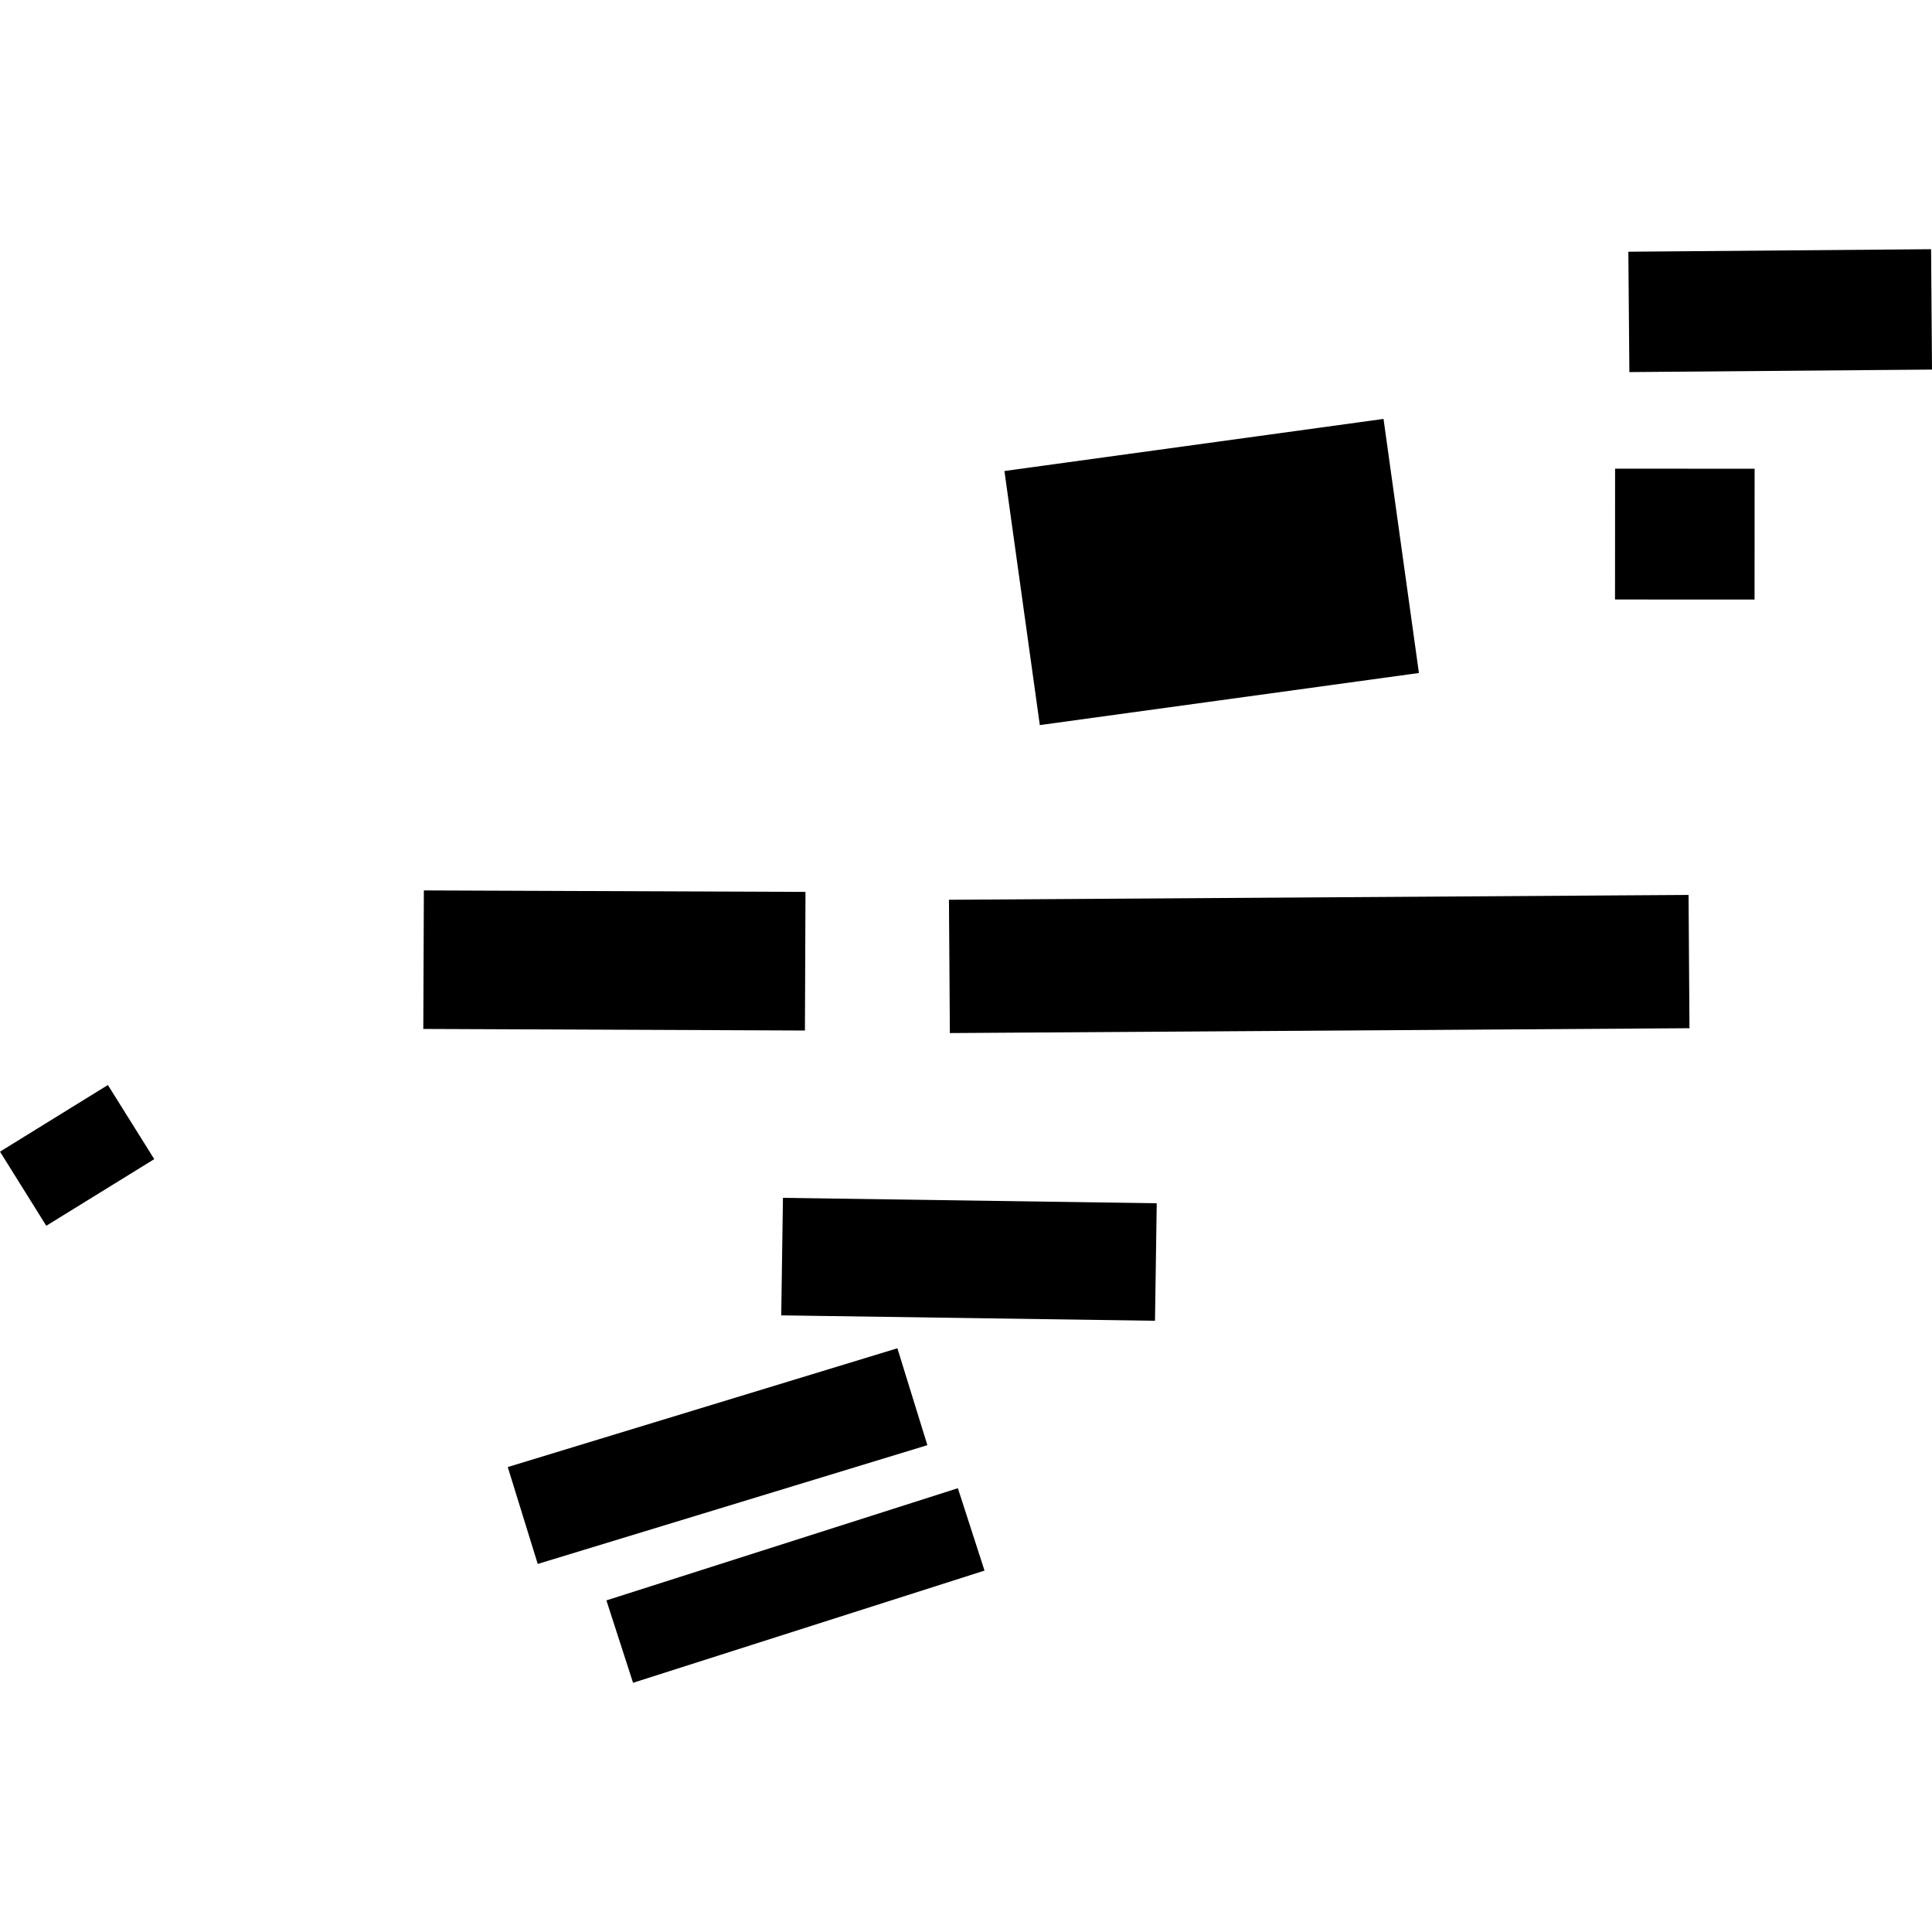
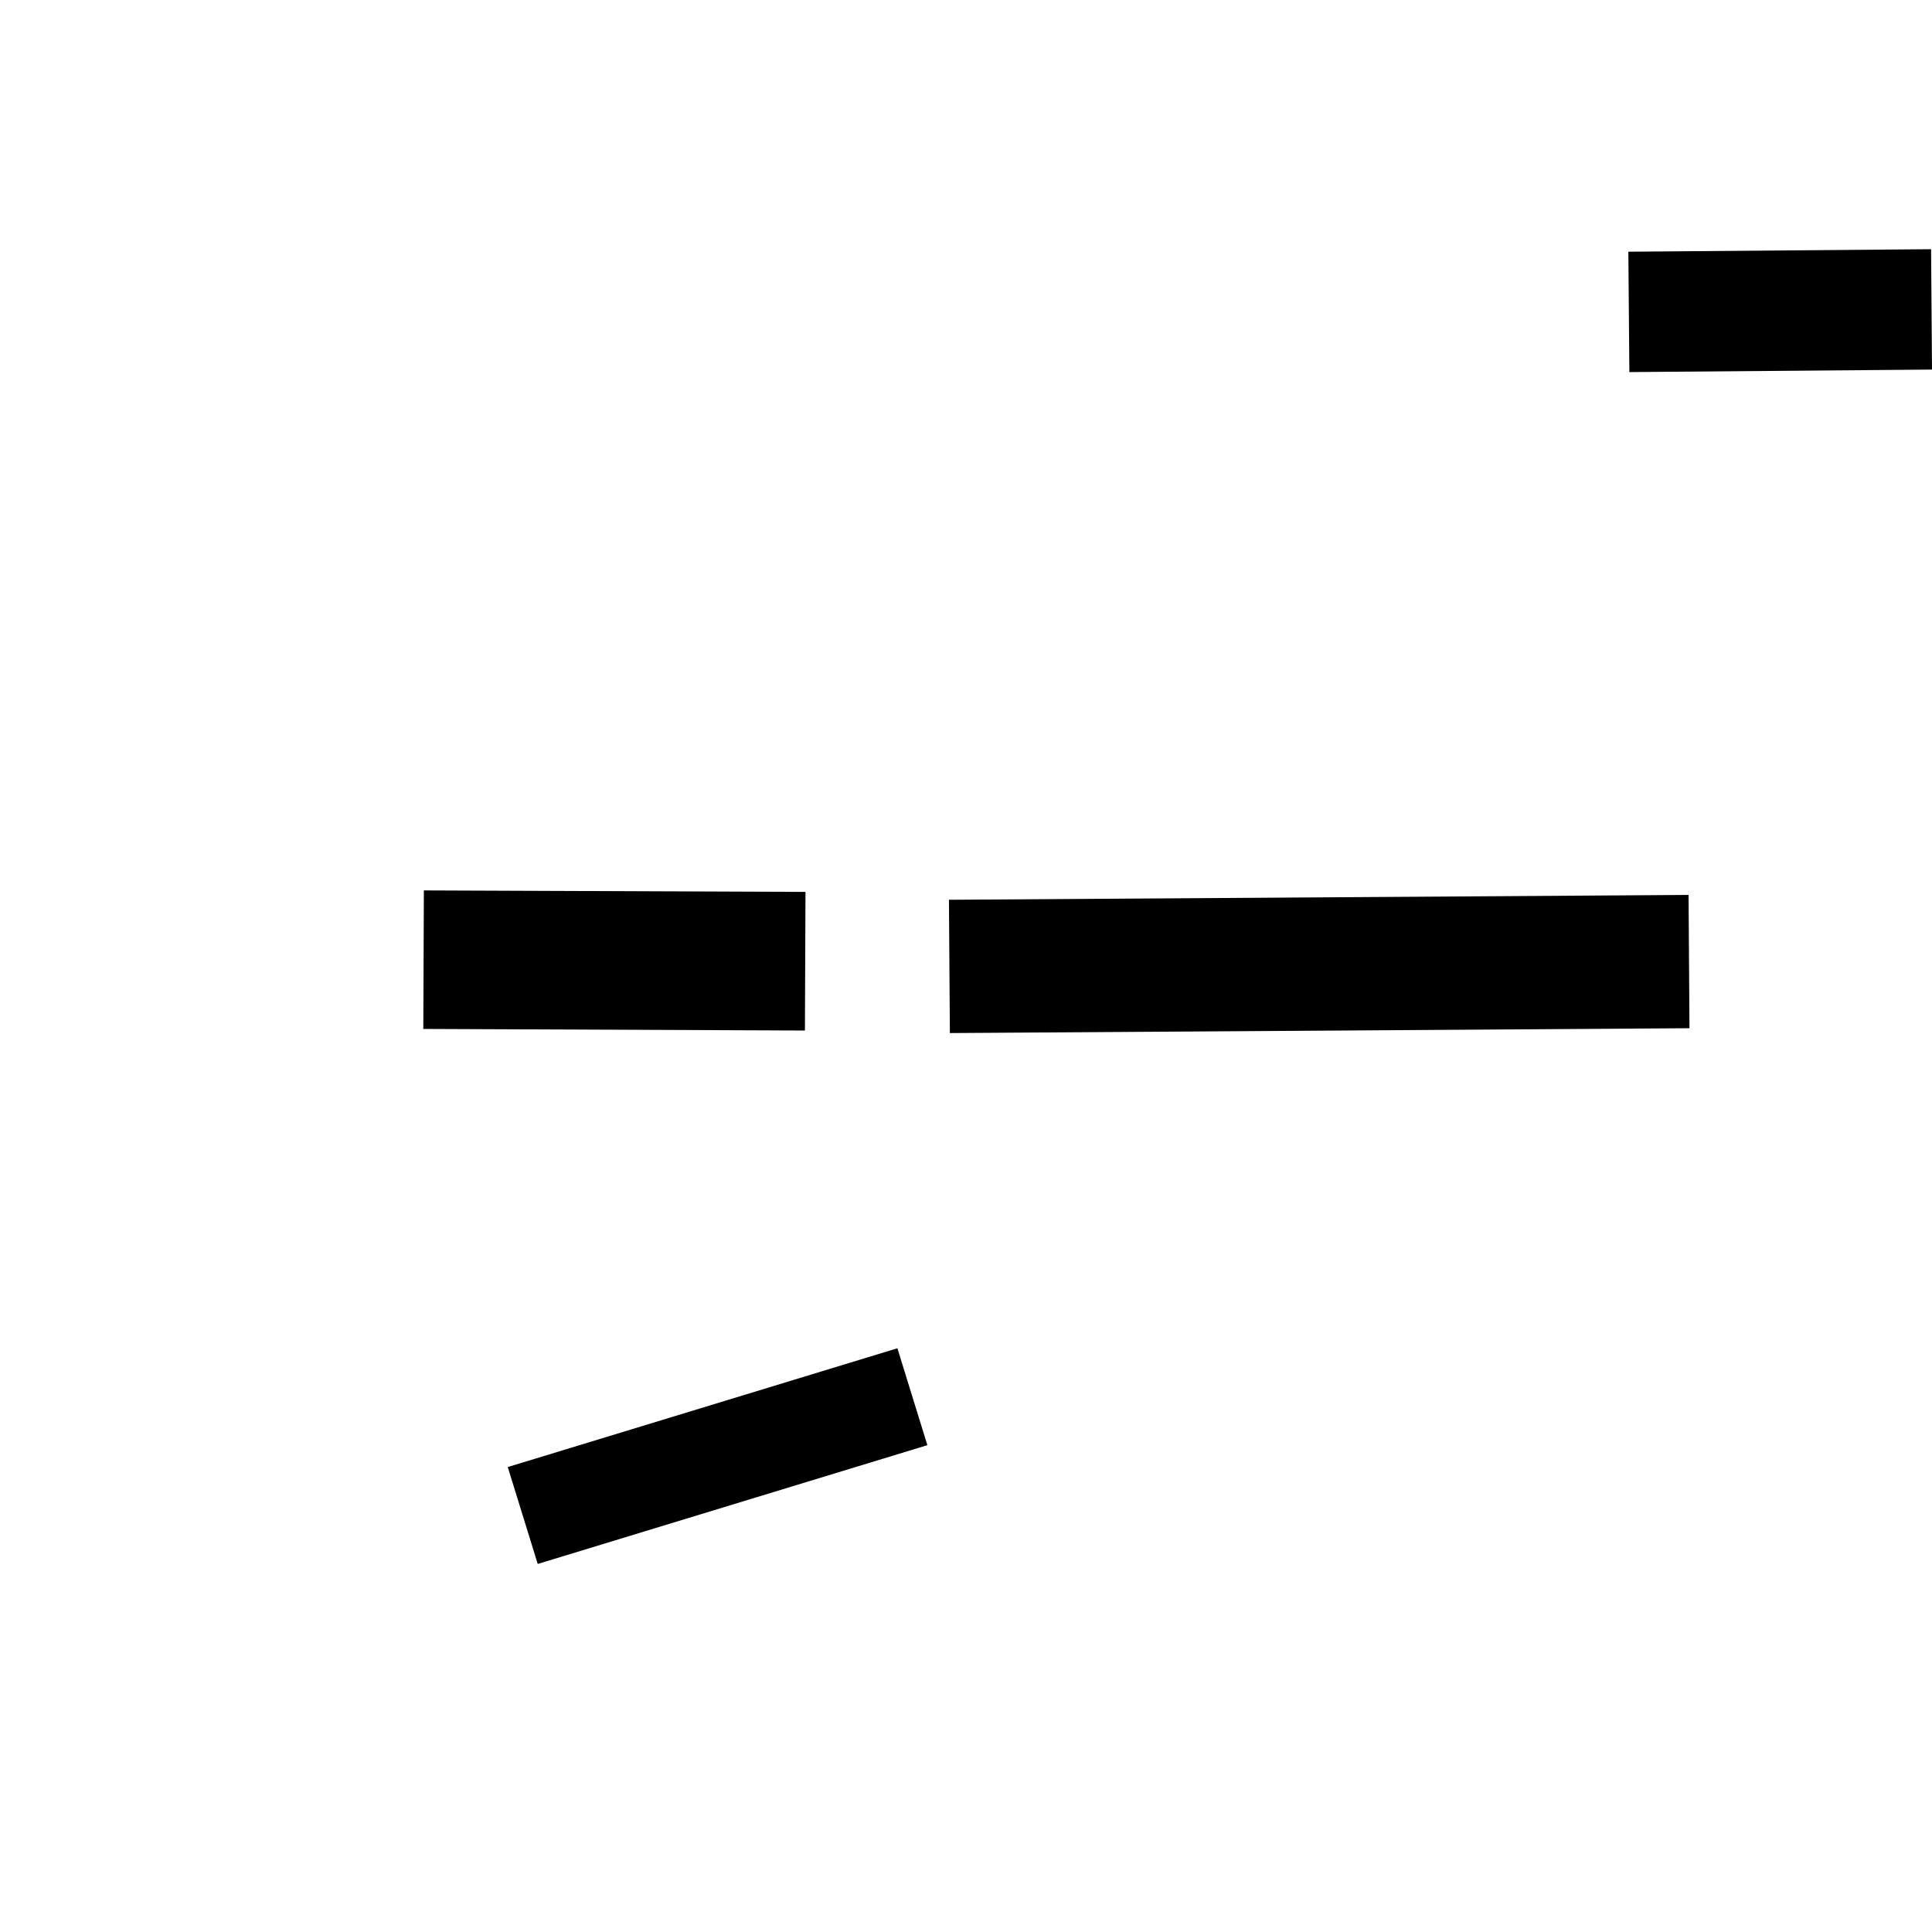
<svg xmlns="http://www.w3.org/2000/svg" height="288pt" version="1.1" viewBox="0 0 288 288" width="288pt">
  <defs>
    <style type="text/css">
*{stroke-linecap:butt;stroke-linejoin:round;}
  </style>
  </defs>
  <g id="figure_1">
    <g id="patch_1">
      <path d="M 0 288  L 288 288  L 288 0  L 0 0  z " style="fill:none;opacity:0;" />
    </g>
    <g id="axes_1">
      <g id="PatchCollection_1">
-         <path clip-path="url(#p25ed012e6f)" d="M 0 171.675  L 16.081 161.741  L 22.995 172.79  L 6.899 182.724  L 0 171.675  " />
-         <path clip-path="url(#p25ed012e6f)" d="M 90.396 238.568  L 142.788 221.844  L 146.76 234.126  L 94.368 250.851  L 90.396 238.568  " />
        <path clip-path="url(#p25ed012e6f)" d="M 75.69 218.691  L 133.773 200.984  L 138.242 215.429  L 80.159 233.136  L 75.69 218.691  " />
-         <path clip-path="url(#p25ed012e6f)" d="M 116.714 178.561  L 172.432 179.369  L 172.174 196.886  L 116.456 196.077  L 116.714 178.561  " />
-         <path clip-path="url(#p25ed012e6f)" d="M 240.758 69.863  L 261.559 69.874  L 261.549 89.376  L 240.748 89.366  L 240.758 69.863  " />
        <path clip-path="url(#p25ed012e6f)" d="M 242.735 37.523  L 287.863 37.149  L 288 55.092  L 242.887 55.466  L 242.735 37.523  " />
-         <path clip-path="url(#p25ed012e6f)" d="M 149.728 70.213  L 206.24 62.448  L 211.516 100.322  L 155.003 108.088  L 149.728 70.213  " />
        <path clip-path="url(#p25ed012e6f)" d="M 141.459 134.127  L 251.711 133.406  L 251.847 153.275  L 141.595 153.997  L 141.459 134.127  " />
        <path clip-path="url(#p25ed012e6f)" d="M 63.185 132.733  L 120.073 132.954  L 119.989 153.618  L 63.101 153.383  L 63.185 132.733  " />
      </g>
    </g>
  </g>
  <defs>
    <clipPath id="p25ed012e6f">
      <rect height="213.702" width="288" x="0" y="37.149" />
    </clipPath>
  </defs>
</svg>